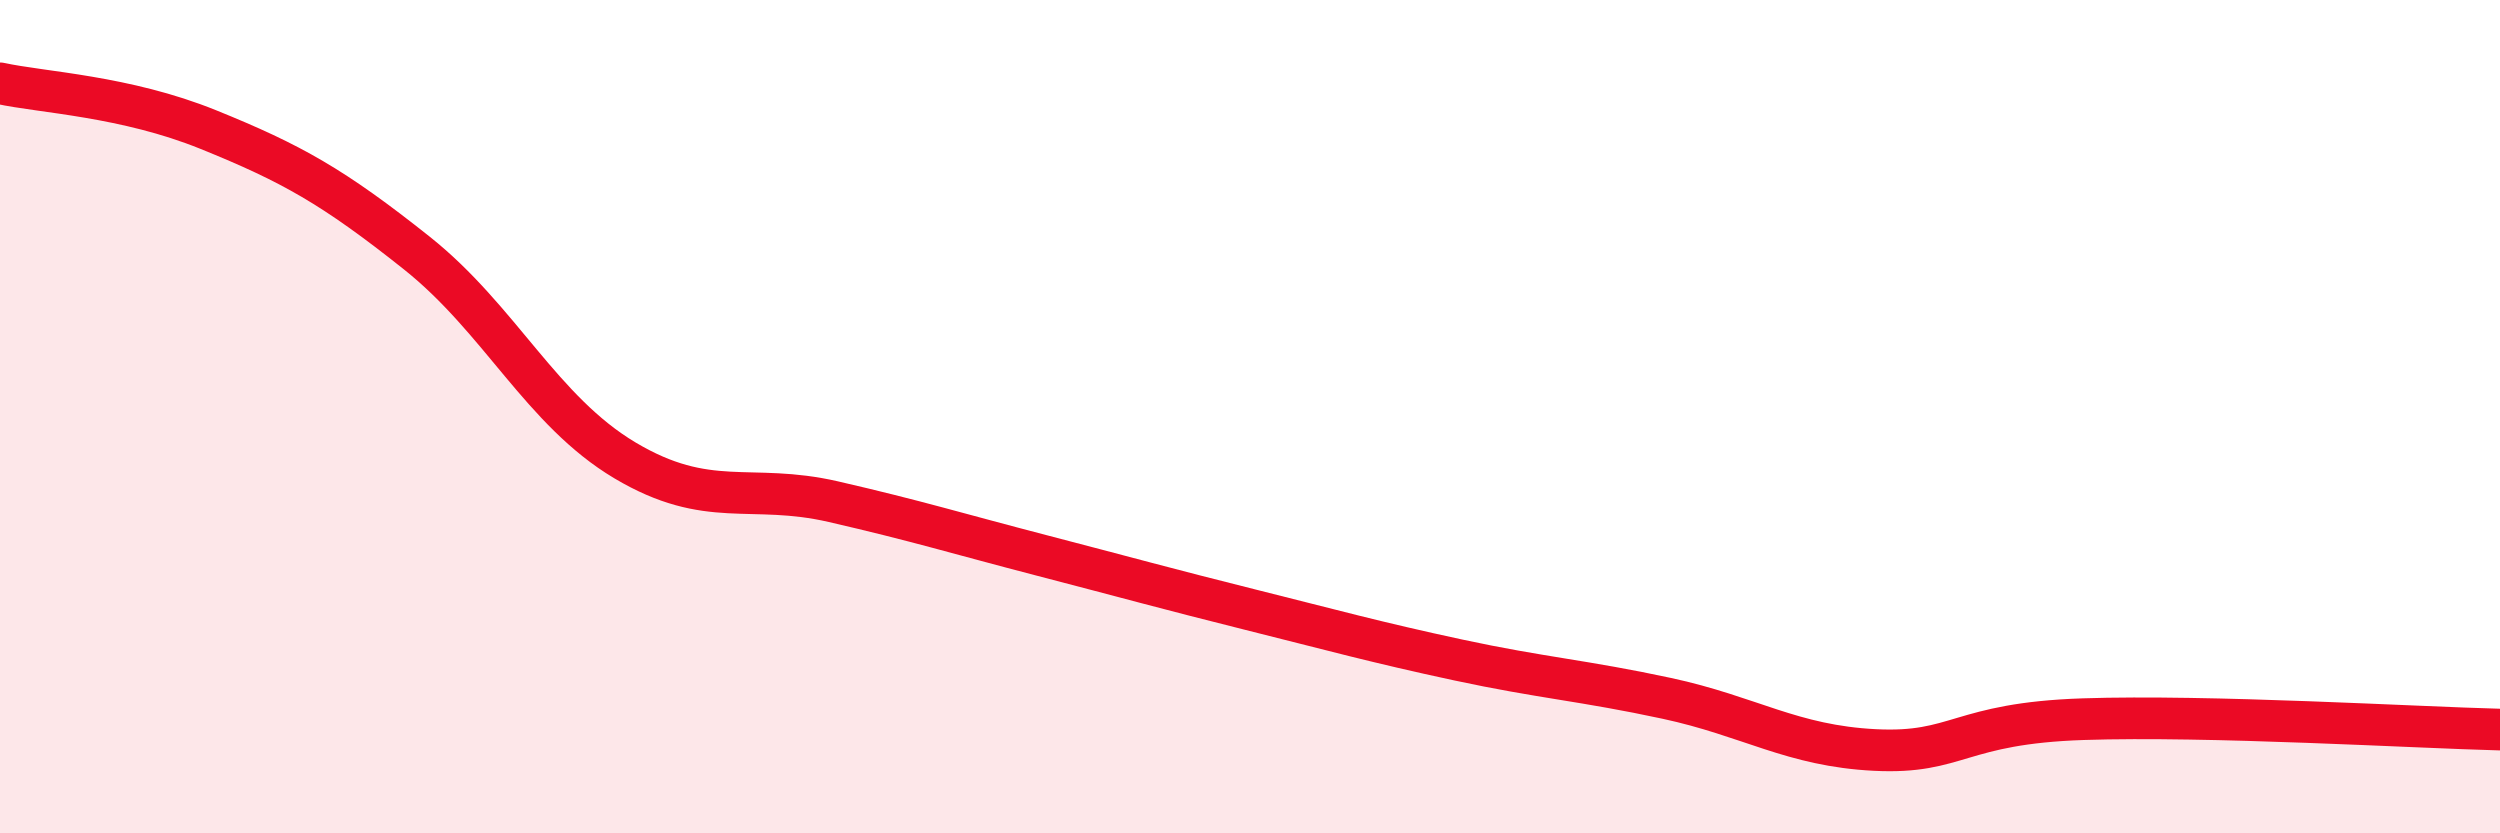
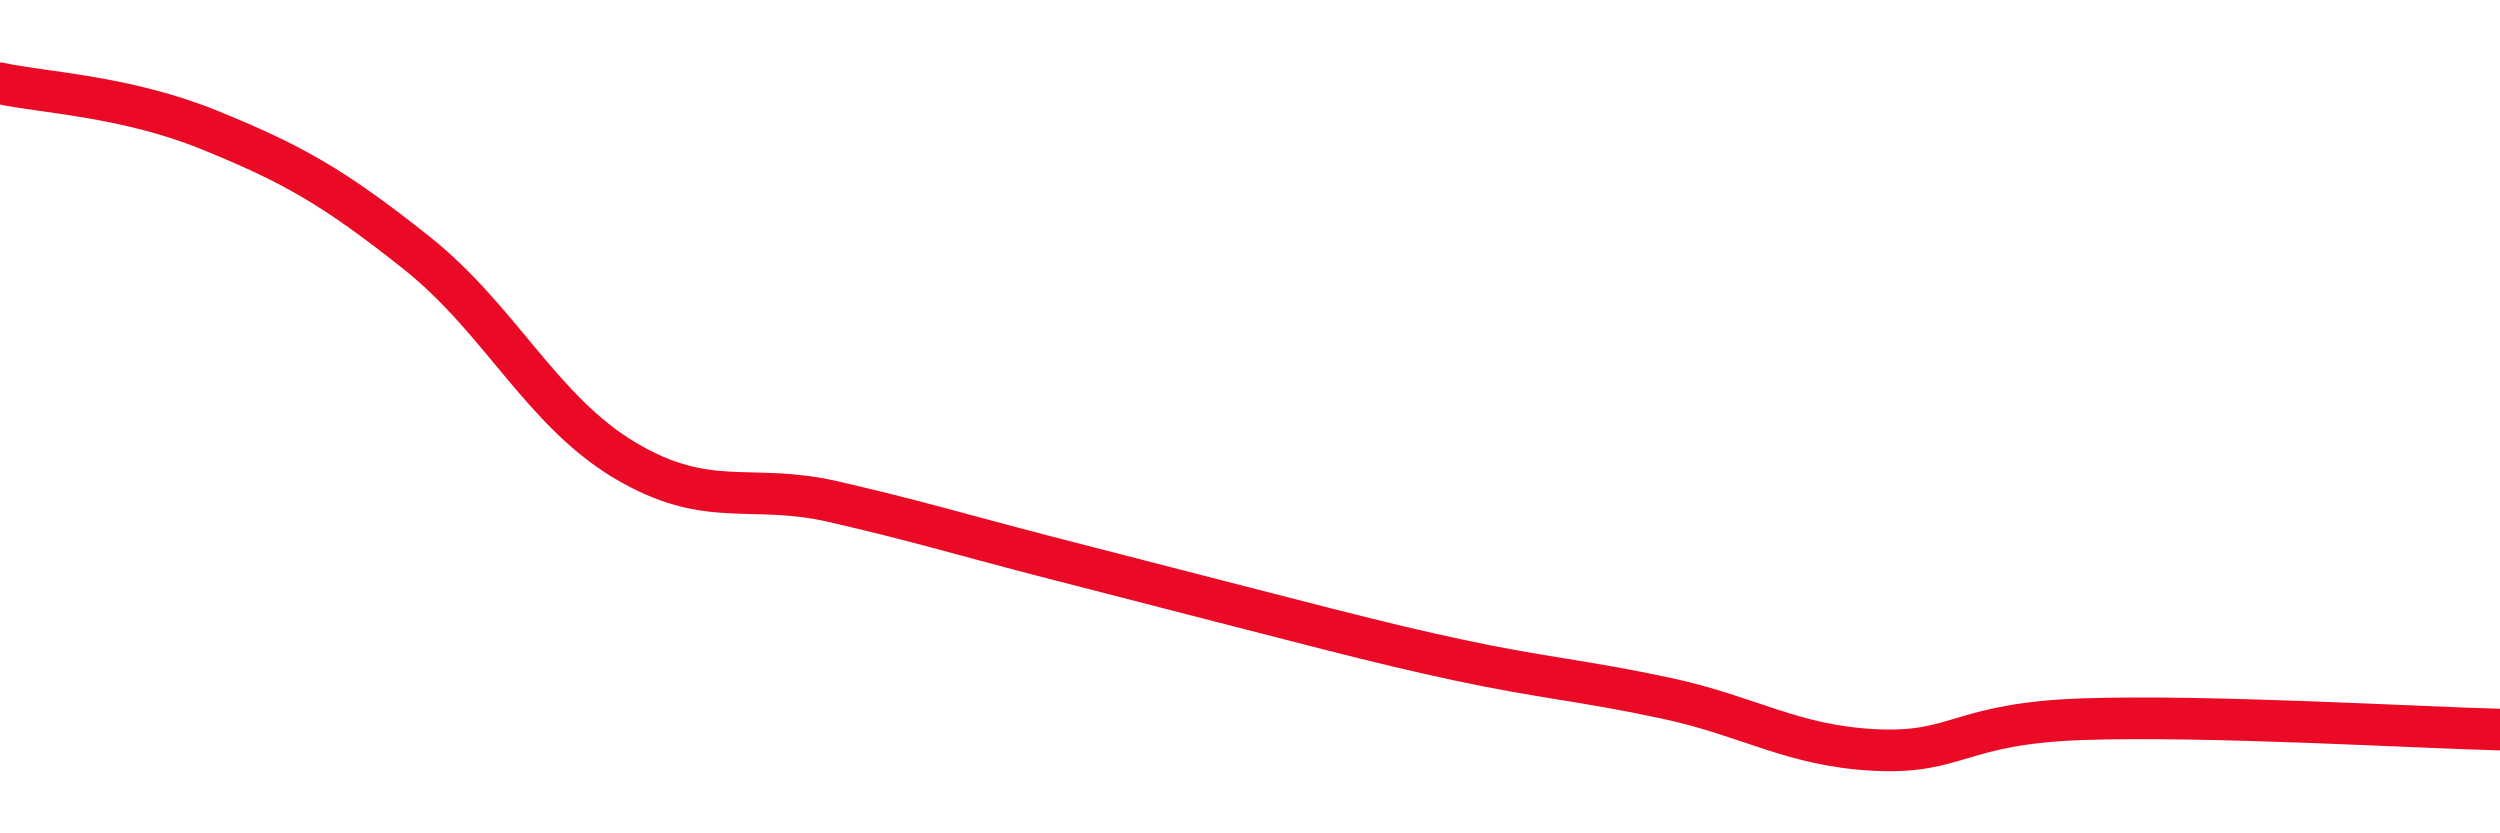
<svg xmlns="http://www.w3.org/2000/svg" width="60" height="20" viewBox="0 0 60 20">
-   <path d="M 0,2 C 1,2.22 3,2.3 5,3.11 C 7,3.92 8,4.48 10,6.07 C 12,7.66 13,9.86 15,11.05 C 17,12.24 18,11.58 20,12.04 C 22,12.5 23,12.81 25,13.33 C 27,13.85 28,14.13 30,14.63 C 32,15.13 33,15.41 35,15.84 C 37,16.27 38,16.33 40,16.76 C 42,17.19 43,17.9 45,18 C 47,18.1 47,17.36 50,17.26 C 53,17.16 58,17.46 60,17.51L60 20L0 20Z" fill="#EB0A25" opacity="0.1" stroke-linecap="round" stroke-linejoin="round" />
-   <path d="M 0,2 C 1,2.22 3,2.3 5,3.11 C 7,3.92 8,4.48 10,6.07 C 12,7.66 13,9.86 15,11.05 C 17,12.24 18,11.58 20,12.04 C 22,12.5 23,12.81 25,13.33 C 27,13.85 28,14.13 30,14.63 C 32,15.13 33,15.41 35,15.84 C 37,16.27 38,16.33 40,16.76 C 42,17.19 43,17.9 45,18 C 47,18.1 47,17.36 50,17.26 C 53,17.16 58,17.46 60,17.51" stroke="#EB0A25" stroke-width="1" fill="none" stroke-linecap="round" stroke-linejoin="round" />
+   <path d="M 0,2 C 1,2.22 3,2.3 5,3.11 C 7,3.92 8,4.48 10,6.07 C 12,7.66 13,9.86 15,11.05 C 17,12.24 18,11.58 20,12.04 C 22,12.5 23,12.81 25,13.33 C 32,15.13 33,15.41 35,15.84 C 37,16.27 38,16.33 40,16.76 C 42,17.19 43,17.9 45,18 C 47,18.1 47,17.36 50,17.26 C 53,17.16 58,17.46 60,17.51" stroke="#EB0A25" stroke-width="1" fill="none" stroke-linecap="round" stroke-linejoin="round" />
</svg>